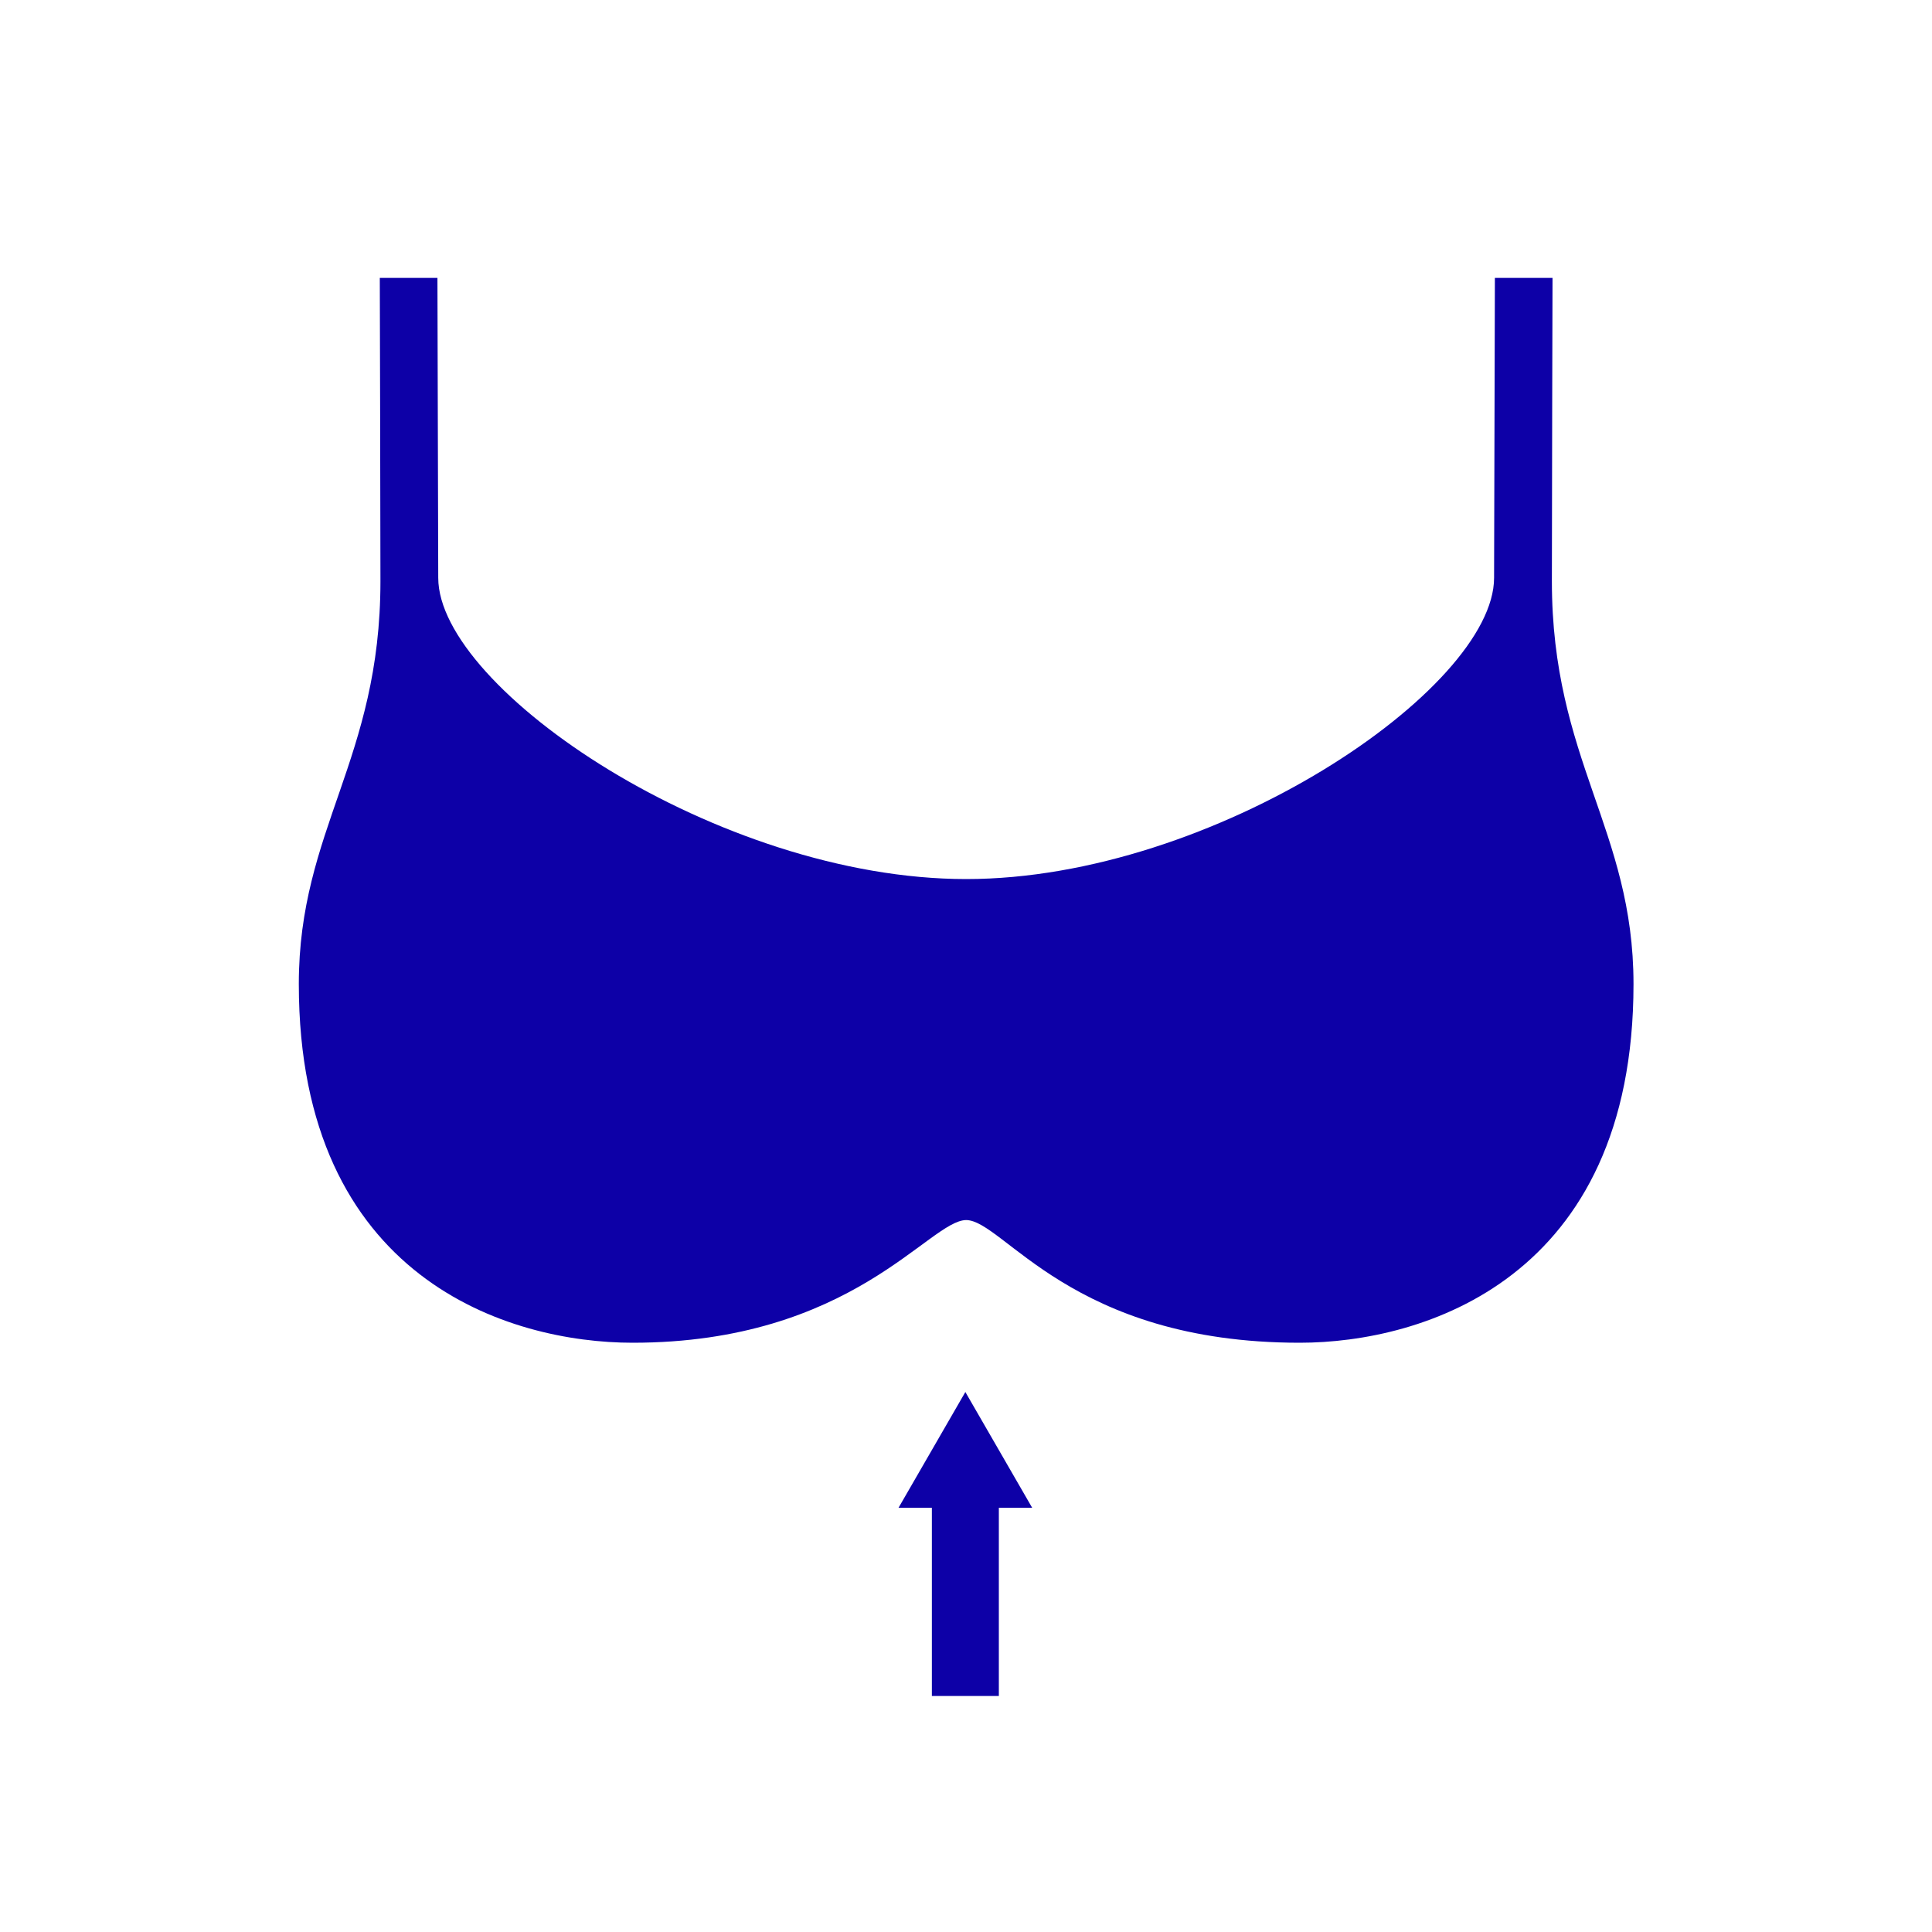
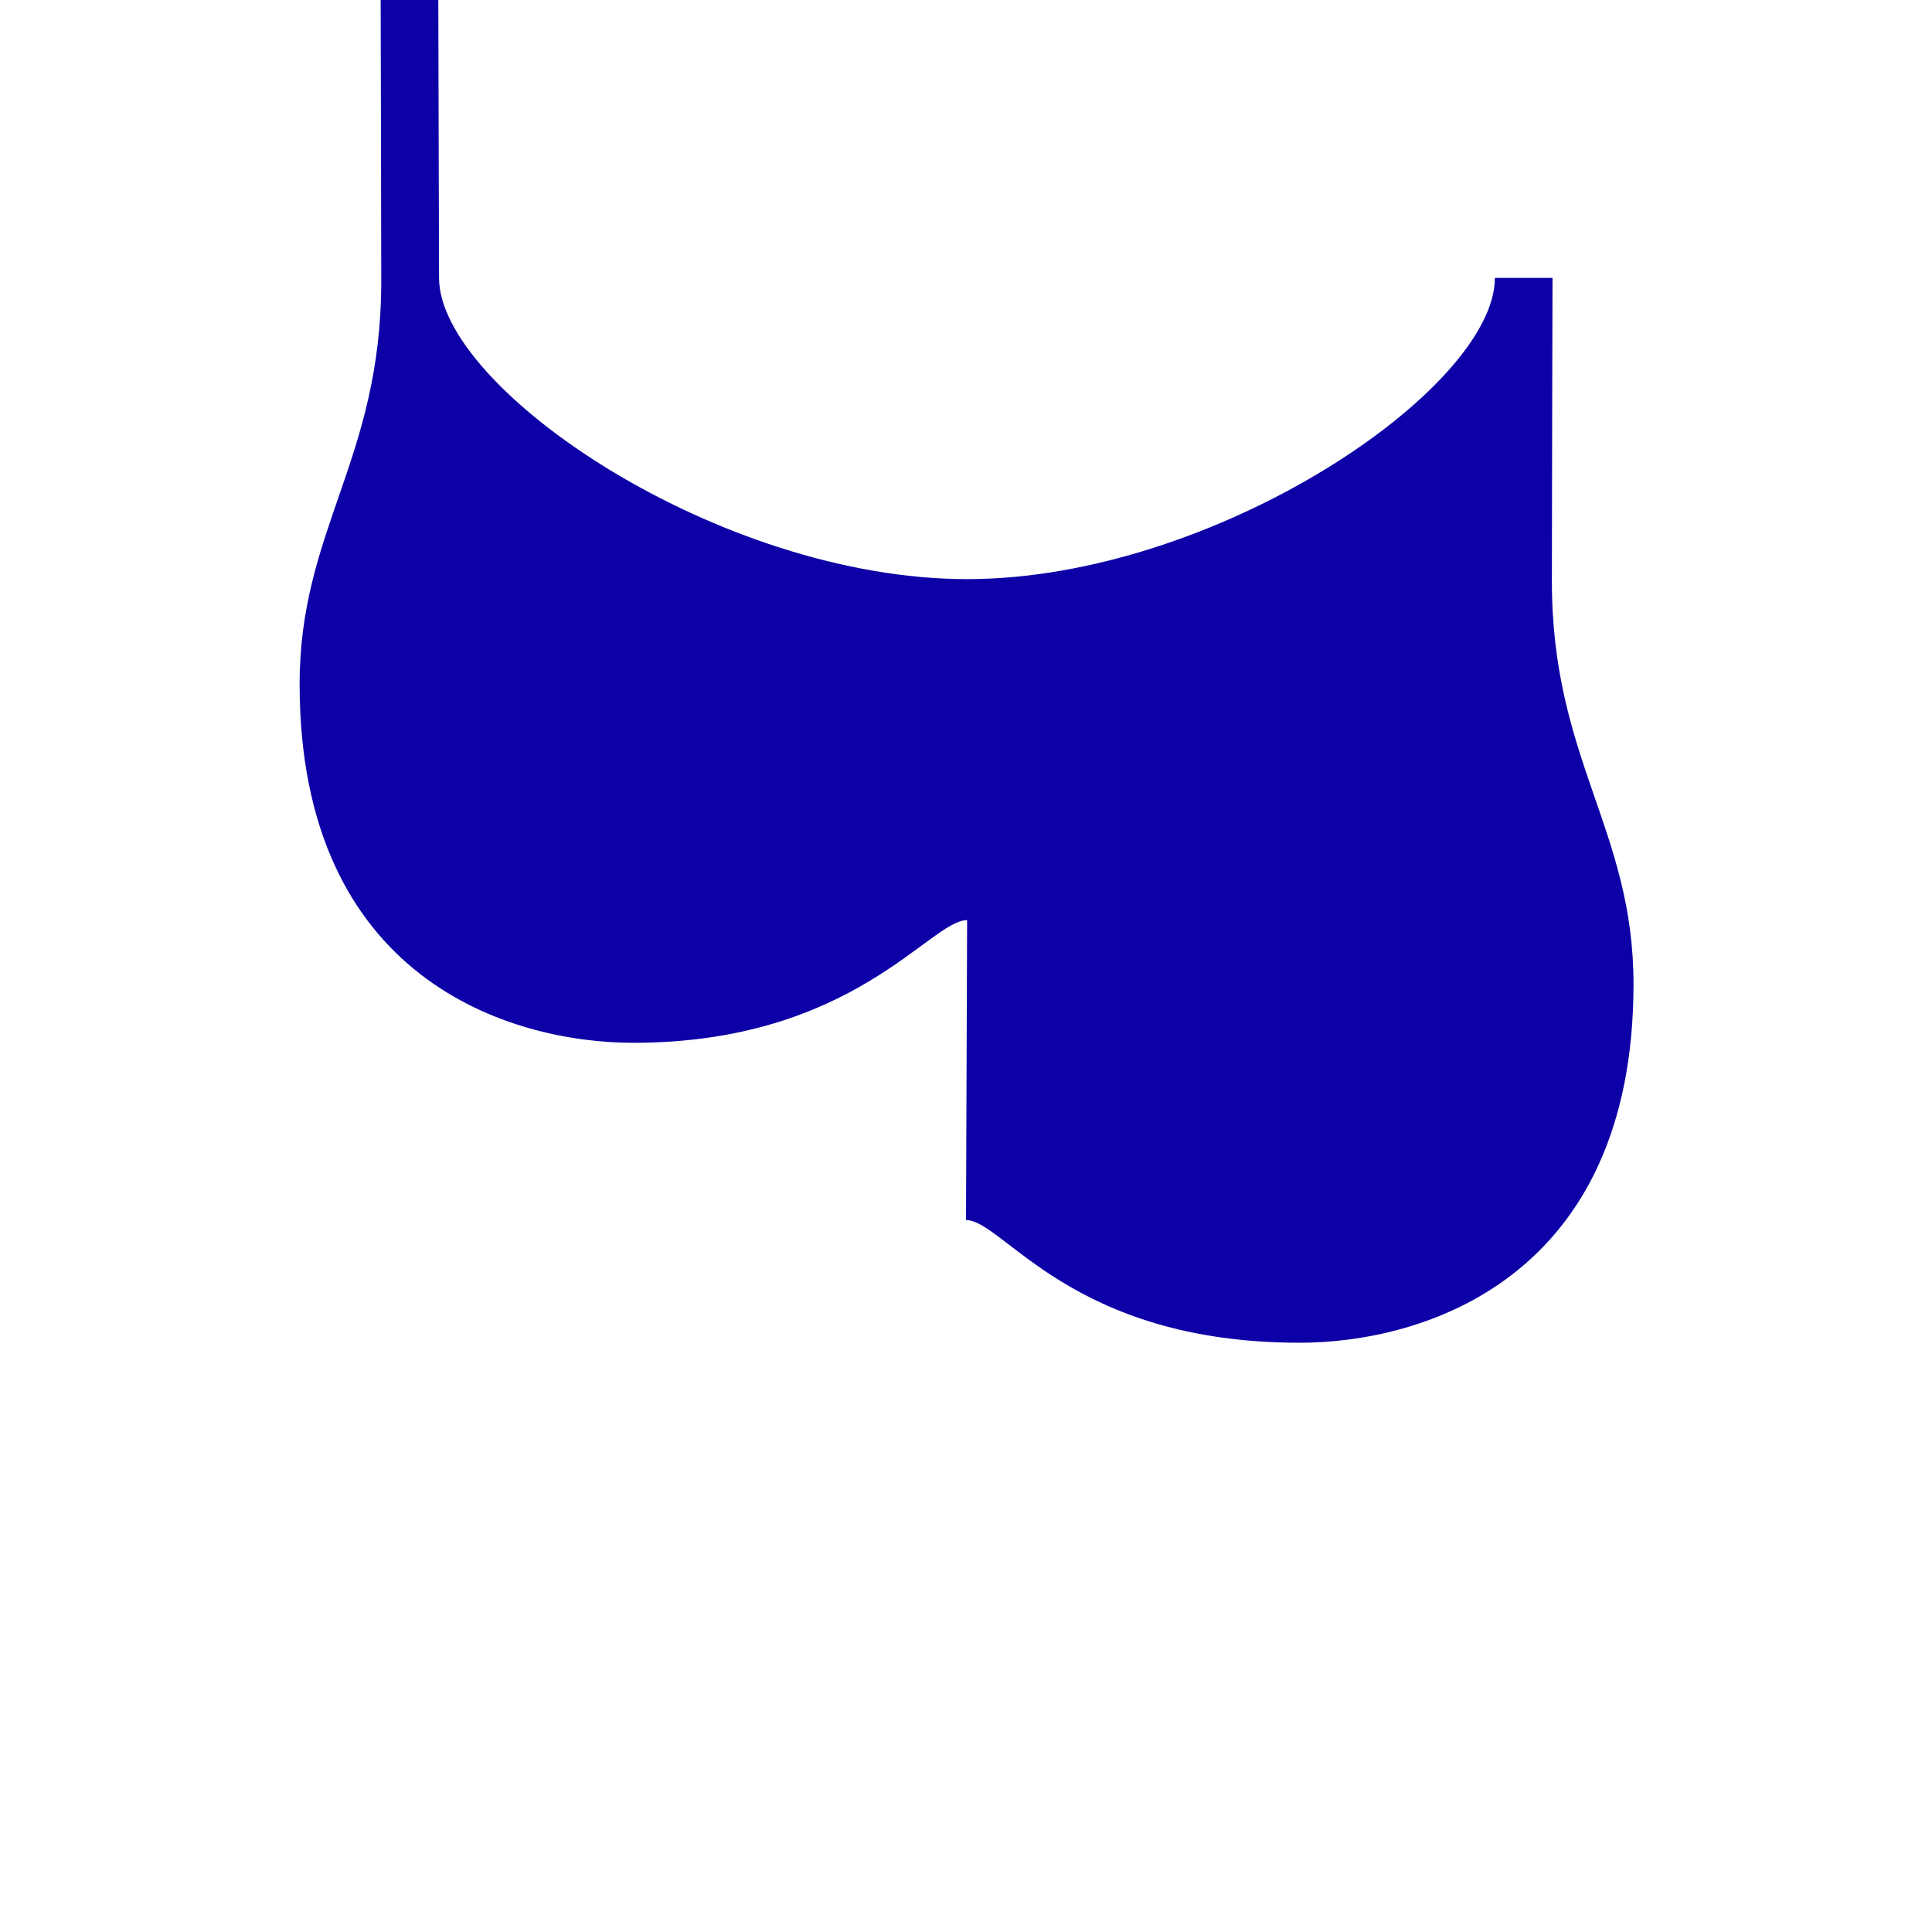
<svg xmlns="http://www.w3.org/2000/svg" id="Nombre" viewBox="0 0 120 120">
  <defs>
    <style>.cls-1{fill:#0d00a7;stroke-width:0px;}</style>
  </defs>
-   <path class="cls-1" d="m60,75.78c2.34,0,6.5,7.62,20.73,7.62,7.62,0,20.73-3.93,20.73-22.28,0-9.6-5.07-13.93-5.07-25.02,0-4.06.04-18.84.04-18.84h-3.58s-.05,18.63-.05,18.63c0,6.89-17.39,18.71-32.79,18.71-15.4,0-32.79-11.82-32.79-18.71l-.05-18.63h-3.58s.04,14.78.04,18.84c0,11.09-5.07,15.42-5.07,25.02,0,18.35,13.1,22.28,20.73,22.28,13.66,0,18.42-7.62,20.73-7.62Z" />
-   <polygon class="cls-1" points="59.96 86.46 55.81 93.65 57.88 93.65 57.88 105.34 62.04 105.34 62.04 93.65 64.11 93.65 59.96 86.46" />
+   <path class="cls-1" d="m60,75.78c2.34,0,6.5,7.62,20.73,7.62,7.62,0,20.73-3.93,20.73-22.28,0-9.6-5.07-13.93-5.07-25.02,0-4.06.04-18.84.04-18.84h-3.58c0,6.89-17.39,18.71-32.79,18.71-15.4,0-32.79-11.82-32.79-18.71l-.05-18.63h-3.58s.04,14.78.04,18.84c0,11.09-5.07,15.42-5.07,25.02,0,18.35,13.1,22.28,20.73,22.28,13.66,0,18.42-7.62,20.73-7.62Z" />
</svg>